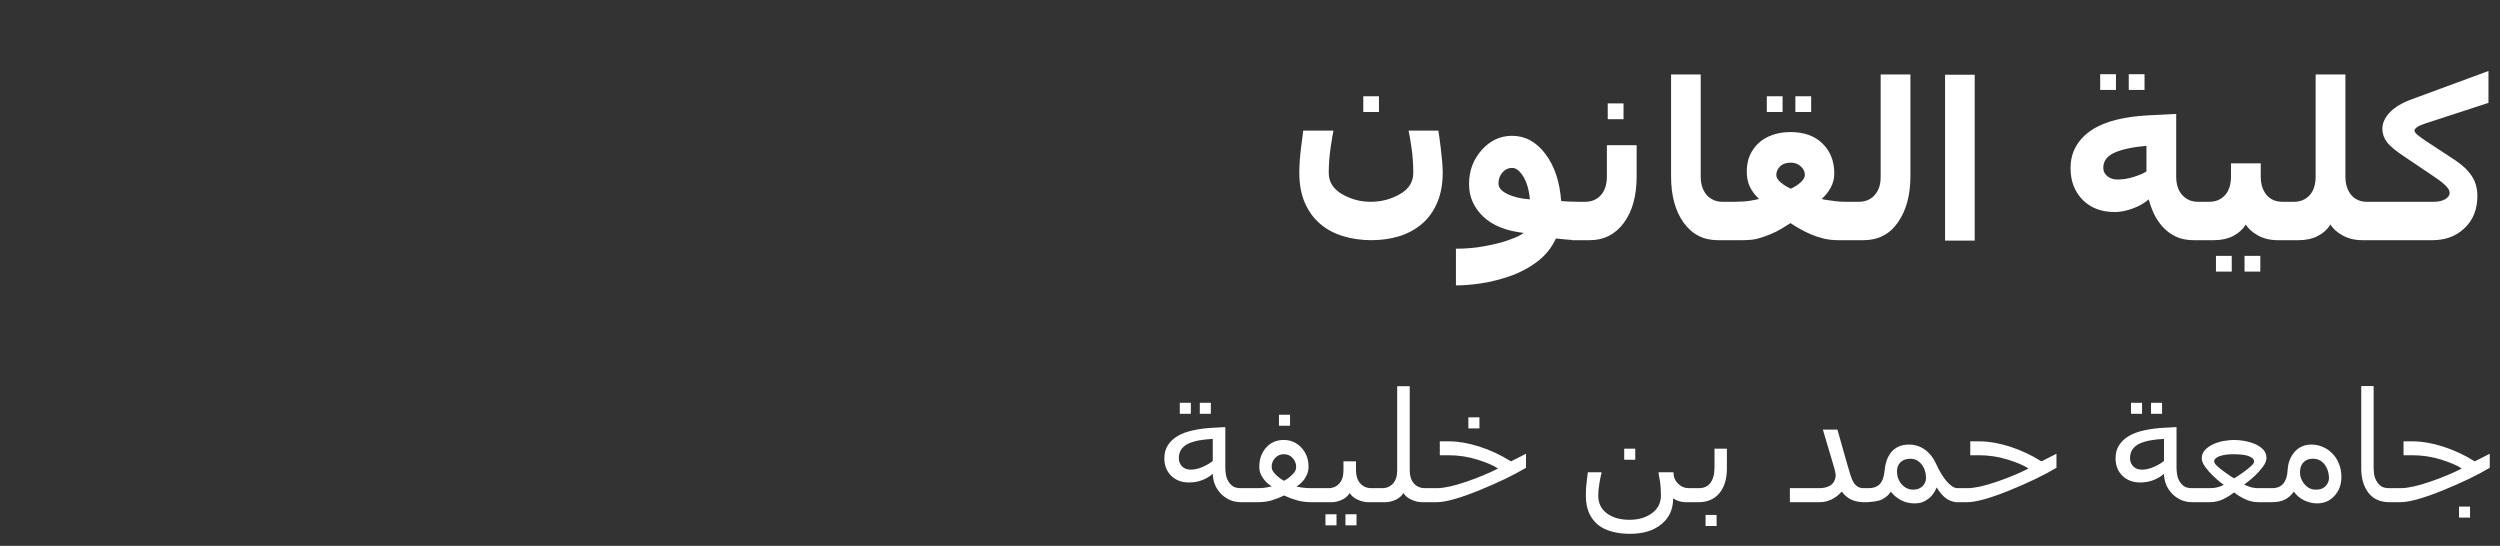
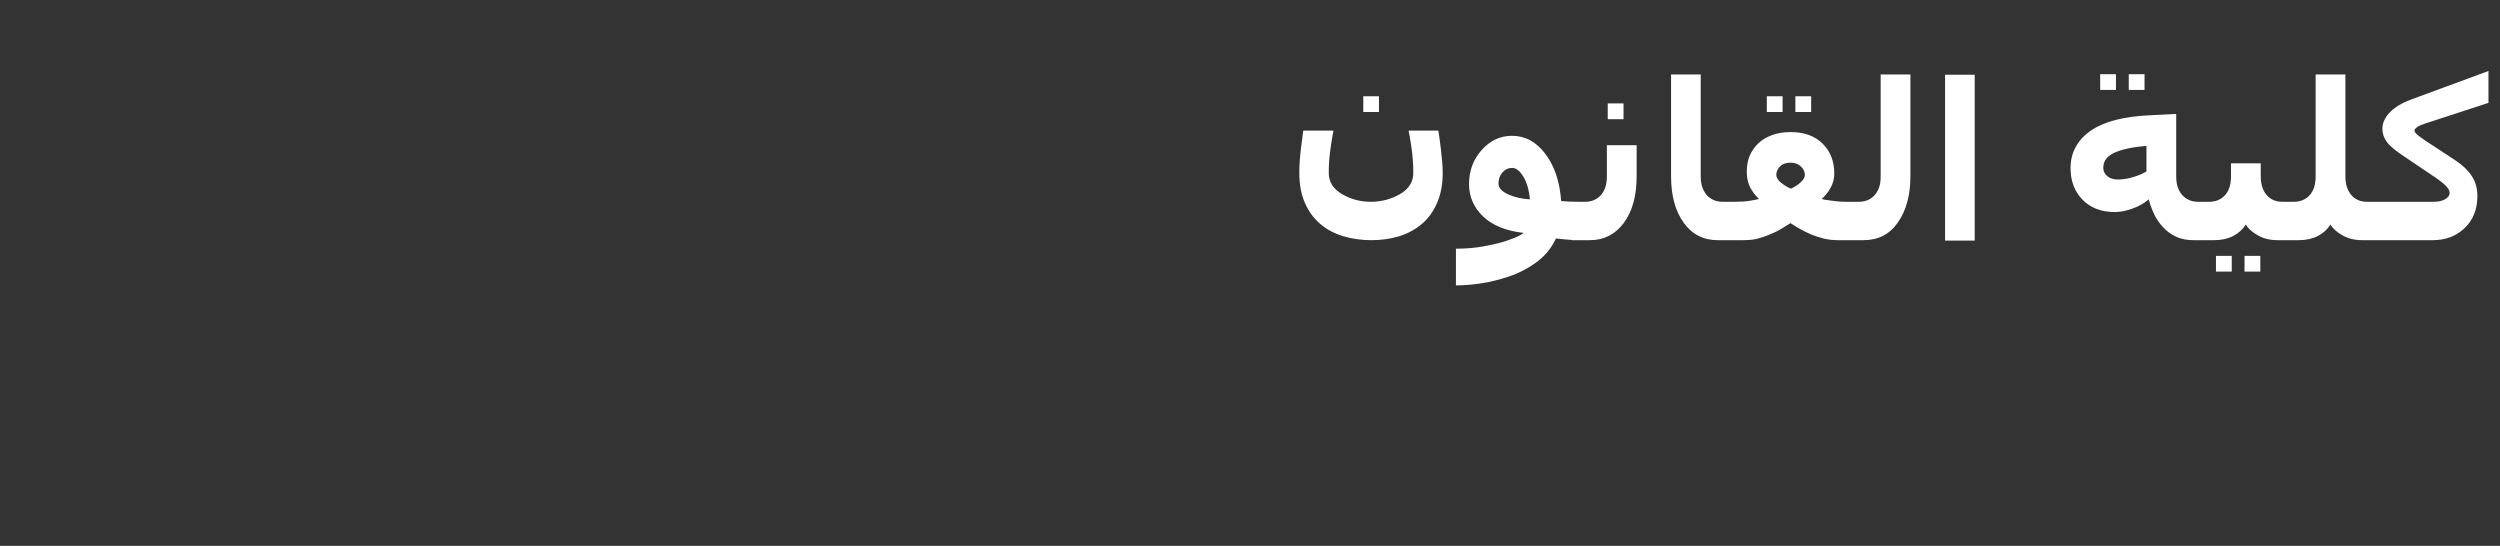
<svg xmlns="http://www.w3.org/2000/svg" width="229" height="50" viewBox="0 0 229 50" fill="none">
  <rect x="0" y="0" width="229" height="50" fill="#333333" stroke="none" />
  <path d="M132.152 15.818C132.152 16.893 131.976 17.824 131.625 18.611C131.28 19.399 130.811 20.04 130.219 20.535C129.613 21.037 128.92 21.408 128.139 21.648C127.357 21.883 126.511 22 125.599 22C124.714 22 123.864 21.88 123.051 21.639C122.243 21.398 121.547 21.03 120.961 20.535C120.355 20.027 119.88 19.383 119.535 18.602C119.19 17.82 119.017 16.893 119.017 15.818C119.017 15.141 119.073 14.354 119.183 13.455C119.301 12.557 119.366 12.059 119.379 11.961H122.133V12.039C122.1 12.156 122.022 12.622 121.898 13.435C121.775 14.249 121.713 15.05 121.713 15.838C121.713 16.652 122.113 17.296 122.914 17.771C123.721 18.247 124.603 18.484 125.56 18.484C126.53 18.484 127.422 18.25 128.236 17.781C129.05 17.312 129.457 16.665 129.457 15.838C129.457 15.044 129.402 14.269 129.291 13.514C129.18 12.752 129.096 12.26 129.037 12.039V11.961H131.752C131.797 12.195 131.876 12.765 131.986 13.67C132.097 14.575 132.152 15.291 132.152 15.818ZM126.312 10.262H124.877V8.816H126.312V10.262ZM140.14 18.26C140.056 17.374 139.851 16.674 139.525 16.16C139.2 15.639 138.864 15.379 138.519 15.379C138.168 15.379 137.868 15.519 137.621 15.799C137.38 16.079 137.26 16.414 137.26 16.805C137.26 17.195 137.546 17.524 138.119 17.791C138.692 18.058 139.366 18.214 140.14 18.26ZM144.662 22H144.623C144.265 22 143.851 21.977 143.383 21.932C142.914 21.886 142.627 21.857 142.523 21.844C142.113 22.729 141.517 23.455 140.736 24.021C139.955 24.594 139.102 25.034 138.178 25.34C137.253 25.646 136.394 25.854 135.599 25.965C134.805 26.082 134.06 26.141 133.363 26.141V22.781C134.314 22.781 135.193 22.703 136 22.547C136.814 22.397 137.478 22.234 137.992 22.059C138.584 21.857 138.985 21.694 139.193 21.57C139.408 21.44 139.538 21.362 139.584 21.336C137.956 21.154 136.713 20.652 135.853 19.832C134.994 19.005 134.564 18.016 134.564 16.863C134.564 15.652 134.948 14.614 135.717 13.748C136.491 12.876 137.419 12.44 138.5 12.44C139.711 12.44 140.733 12.996 141.566 14.109C142.4 15.223 142.878 16.658 143.002 18.416C143.112 18.429 143.36 18.445 143.744 18.465C144.135 18.478 144.415 18.484 144.584 18.484H144.662V22ZM149.916 16.16C149.916 17.951 149.522 19.373 148.734 20.428C147.953 21.476 146.918 22 145.629 22H143.988V18.484H145.189C145.795 18.484 146.28 18.279 146.644 17.869C147.009 17.459 147.191 16.889 147.191 16.16V13.299H149.916V16.16ZM148.715 10.916H147.269V9.471H148.715V10.916ZM158.305 22H157.348C156.032 22 154.991 21.466 154.223 20.398C153.454 19.324 153.07 17.912 153.07 16.16V6.824H155.785V16.16C155.785 16.564 155.84 16.912 155.951 17.205C156.062 17.491 156.205 17.729 156.381 17.918C156.563 18.1 156.771 18.24 157.006 18.338C157.24 18.436 157.501 18.484 157.787 18.484H158.305V22ZM169.74 22H168.383C167.92 22 167.478 21.951 167.055 21.854C166.638 21.749 166.244 21.619 165.873 21.463C165.502 21.3 165.167 21.134 164.867 20.965C164.574 20.796 164.288 20.62 164.008 20.438C163.715 20.62 163.438 20.792 163.178 20.955C162.917 21.118 162.575 21.287 162.152 21.463C161.729 21.639 161.342 21.772 160.99 21.863C160.639 21.954 160.189 22 159.642 22H157.621V18.484H158.92C159.46 18.484 159.926 18.452 160.316 18.387C160.713 18.322 160.984 18.266 161.127 18.221C160.782 17.908 160.508 17.55 160.307 17.146C160.105 16.743 160.004 16.268 160.004 15.721C160.004 15.18 160.092 14.699 160.267 14.275C160.45 13.846 160.717 13.462 161.068 13.123C161.407 12.804 161.827 12.553 162.328 12.371C162.836 12.189 163.396 12.098 164.008 12.098C165.258 12.098 166.237 12.449 166.947 13.152C167.663 13.855 168.021 14.77 168.021 15.896C168.021 16.346 167.914 16.772 167.699 17.176C167.484 17.573 167.208 17.921 166.869 18.221C166.96 18.253 167.051 18.276 167.142 18.289C167.234 18.302 167.38 18.325 167.582 18.357C167.823 18.39 168.057 18.419 168.285 18.445C168.513 18.471 168.786 18.484 169.105 18.484H169.74V22ZM165.326 16.023C165.326 15.73 165.202 15.47 164.955 15.242C164.714 15.014 164.405 14.9 164.027 14.9C163.598 14.9 163.269 15.018 163.041 15.252C162.82 15.48 162.709 15.737 162.709 16.023C162.709 16.271 162.862 16.515 163.168 16.756C163.48 16.997 163.773 17.172 164.047 17.283C164.385 17.127 164.682 16.935 164.935 16.707C165.196 16.473 165.326 16.245 165.326 16.023ZM163.285 10.262H161.84V8.816H163.285V10.262ZM165.902 10.262H164.457V8.816H165.902V10.262ZM174.994 16.16C174.994 17.872 174.613 19.275 173.851 20.369C173.096 21.456 172.048 22 170.707 22H169.066V18.484H170.267C170.541 18.484 170.798 18.439 171.039 18.348C171.286 18.25 171.498 18.107 171.674 17.918C171.869 17.71 172.015 17.472 172.113 17.205C172.217 16.932 172.269 16.583 172.269 16.16V6.824H174.994V16.16ZM180.883 22.039H178.168V6.844H180.883V22.039ZM201.859 22H200.922C200.323 22 199.795 21.896 199.34 21.688C198.884 21.473 198.49 21.189 198.158 20.838C197.826 20.486 197.553 20.092 197.338 19.656C197.129 19.22 196.957 18.755 196.82 18.26C196.436 18.605 195.948 18.885 195.355 19.1C194.769 19.314 194.223 19.422 193.715 19.422C192.484 19.422 191.501 19.047 190.765 18.299C190.03 17.55 189.662 16.583 189.662 15.398C189.662 14.656 189.828 13.995 190.16 13.416C190.492 12.83 190.971 12.329 191.596 11.912C192.214 11.508 192.963 11.196 193.842 10.975C194.727 10.753 195.713 10.617 196.801 10.565L199.34 10.438V16.16C199.34 16.902 199.529 17.475 199.906 17.879C200.284 18.283 200.756 18.484 201.322 18.484H201.859V22ZM196.615 15.701V13.357C195.359 13.468 194.385 13.676 193.695 13.982C193.005 14.288 192.66 14.754 192.66 15.379C192.66 15.678 192.784 15.932 193.031 16.141C193.279 16.342 193.588 16.443 193.959 16.443C194.46 16.443 194.965 16.362 195.473 16.199C195.98 16.037 196.361 15.87 196.615 15.701ZM193.822 8.24H192.377V6.795H193.822V8.24ZM196.439 8.24H194.994V6.795H196.439V8.24ZM209.603 22H208.637C207.946 22 207.341 21.854 206.82 21.561C206.299 21.268 205.932 20.936 205.717 20.564C205.443 21.007 205.056 21.359 204.555 21.619C204.06 21.873 203.48 22 202.816 22H201.176V18.484H202.377C202.956 18.484 203.432 18.286 203.803 17.889C204.174 17.485 204.359 16.909 204.359 16.16V14.959H207.084V16.16C207.084 16.857 207.26 17.42 207.611 17.85C207.963 18.273 208.451 18.484 209.076 18.484H209.603V22ZM204.428 24.881H202.982V23.436H204.428V24.881ZM207.045 24.881H205.599V23.436H207.045V24.881ZM217.396 22H216.39C215.7 22 215.095 21.854 214.574 21.561C214.053 21.268 213.685 20.936 213.471 20.564C213.197 21.007 212.81 21.359 212.308 21.619C211.814 21.873 211.234 22 210.57 22H208.93V18.484H210.131C210.71 18.484 211.185 18.286 211.557 17.889C211.928 17.485 212.113 16.909 212.113 16.16V6.824H214.838V16.16C214.838 16.857 215.014 17.42 215.365 17.85C215.717 18.273 216.205 18.484 216.83 18.484H217.396V22ZM227.943 9.422L222.142 11.316C221.797 11.427 221.547 11.541 221.39 11.658C221.241 11.769 221.166 11.87 221.166 11.961C221.166 12.078 221.28 12.228 221.508 12.41C221.742 12.592 222.029 12.794 222.367 13.016L224.867 14.656C225.557 15.112 226.071 15.6 226.41 16.121C226.755 16.635 226.928 17.247 226.928 17.957C226.928 19.168 226.54 20.145 225.765 20.887C224.997 21.629 224.017 22 222.826 22H216.723V18.484H222.904C223.353 18.484 223.711 18.406 223.978 18.25C224.252 18.087 224.389 17.892 224.389 17.664C224.389 17.475 224.281 17.27 224.066 17.049C223.858 16.828 223.51 16.551 223.021 16.219L220.267 14.363C219.454 13.829 218.91 13.377 218.637 13.006C218.363 12.635 218.226 12.234 218.226 11.805C218.226 11.264 218.458 10.757 218.92 10.281C219.382 9.806 220.043 9.412 220.902 9.1L227.943 6.502V9.422Z" fill="white" />
-   <path d="M114.133 46H113.695C113.285 46 112.918 45.922 112.595 45.768C112.276 45.613 112.005 45.412 111.781 45.166C111.553 44.915 111.38 44.635 111.262 44.325C111.148 44.011 111.091 43.701 111.091 43.395C110.854 43.619 110.544 43.808 110.161 43.963C109.783 44.118 109.366 44.195 108.91 44.195C108.245 44.195 107.702 43.99 107.283 43.58C106.864 43.17 106.654 42.637 106.654 41.98C106.654 41.52 106.761 41.121 106.976 40.784C107.19 40.447 107.491 40.164 107.878 39.937C108.256 39.713 108.726 39.54 109.286 39.417C109.847 39.294 110.448 39.217 111.091 39.185L112.239 39.123V42.821C112.239 43.072 112.26 43.304 112.301 43.519C112.342 43.733 112.419 43.931 112.533 44.113C112.647 44.3 112.788 44.448 112.957 44.558C113.13 44.662 113.367 44.715 113.668 44.715H114.133V46ZM111.091 42.22V40.203C110.621 40.226 110.202 40.272 109.833 40.34C109.464 40.408 109.143 40.504 108.869 40.627C108.591 40.755 108.372 40.93 108.213 41.153C108.058 41.377 107.98 41.648 107.98 41.967C107.98 42.258 108.076 42.507 108.268 42.712C108.464 42.917 108.732 43.02 109.074 43.02C109.425 43.02 109.794 42.933 110.182 42.76C110.574 42.587 110.877 42.407 111.091 42.22ZM109.081 37.906H108.069V36.895H109.081V37.906ZM110.913 37.906H109.901V36.895H110.913V37.906ZM121.188 46H120.066C119.633 46 119.205 45.941 118.781 45.822C118.357 45.699 117.975 45.553 117.633 45.385C117.255 45.562 116.879 45.711 116.505 45.829C116.136 45.943 115.696 46 115.186 46H113.654V44.715H115.213C115.568 44.715 115.858 44.69 116.081 44.64C116.309 44.585 116.448 44.553 116.498 44.544C116.466 44.526 116.398 44.485 116.293 44.421C116.188 44.352 116.065 44.243 115.924 44.093C115.778 43.942 115.646 43.753 115.527 43.525C115.409 43.297 115.35 43.04 115.35 42.753C115.35 42.056 115.557 41.472 115.972 41.003C116.391 40.533 116.931 40.299 117.592 40.299C118.221 40.299 118.756 40.531 119.198 40.996C119.64 41.461 119.861 42.042 119.861 42.739C119.861 43.026 119.804 43.288 119.69 43.525C119.581 43.762 119.453 43.956 119.308 44.106C119.166 44.257 119.048 44.366 118.952 44.435C118.856 44.498 118.79 44.539 118.754 44.558C118.836 44.59 119.007 44.624 119.267 44.66C119.531 44.697 119.788 44.715 120.039 44.715H121.188V46ZM118.173 43.662C118.328 43.53 118.458 43.398 118.562 43.266C118.672 43.129 118.727 42.958 118.727 42.753C118.727 42.461 118.622 42.197 118.412 41.96C118.202 41.723 117.929 41.605 117.592 41.605C117.277 41.605 117.013 41.721 116.799 41.953C116.589 42.181 116.484 42.448 116.484 42.753C116.484 42.926 116.544 43.092 116.662 43.252C116.785 43.407 116.915 43.541 117.052 43.655C117.202 43.778 117.325 43.87 117.421 43.929C117.517 43.983 117.583 44.02 117.619 44.038C117.66 44.015 117.729 43.977 117.824 43.922C117.924 43.863 118.041 43.776 118.173 43.662ZM118.166 39H117.154V37.988H118.166V39ZM126.103 46H125.303C125.02 46 124.708 45.925 124.366 45.774C124.029 45.624 123.785 45.419 123.635 45.159C123.475 45.428 123.236 45.635 122.917 45.781C122.598 45.927 122.288 46 121.987 46H120.709V44.715H121.68C122.09 44.715 122.423 44.574 122.678 44.291C122.933 44.008 123.061 43.607 123.061 43.088V42.261H124.209V43.088C124.209 43.58 124.337 43.974 124.592 44.27C124.852 44.567 125.191 44.715 125.61 44.715H126.103V46ZM122.425 48.119H121.413V47.107H122.425V48.119ZM124.257 48.119H123.245V47.107H124.257V48.119ZM131.024 46H130.225C129.942 46 129.63 45.925 129.288 45.774C128.951 45.624 128.707 45.419 128.557 45.159C128.397 45.428 128.158 45.635 127.839 45.781C127.52 45.927 127.21 46 126.909 46H125.631V44.715H126.602C127.012 44.715 127.344 44.574 127.6 44.291C127.855 44.008 127.982 43.607 127.982 43.088V35.377H129.131V43.088C129.131 43.585 129.256 43.981 129.507 44.277C129.762 44.569 130.104 44.715 130.532 44.715H131.024V46ZM139.781 42.849C138.656 43.523 137.211 44.218 135.447 44.934C133.688 45.645 132.408 46 131.605 46H130.553V44.715H131.633C132.266 44.715 133.153 44.521 134.292 44.134C135.431 43.742 136.407 43.336 137.218 42.917C136.821 42.644 136.195 42.372 135.338 42.103C134.481 41.835 133.597 41.7 132.686 41.7H131.886V40.429H132.754C133.592 40.429 134.511 40.588 135.509 40.907C136.507 41.226 137.473 41.677 138.407 42.261L139.781 41.563V42.849ZM135.516 39.239H134.504V38.227H135.516V39.239ZM155.176 46H154.376C154.207 46 154.021 45.97 153.815 45.911C153.61 45.852 153.426 45.765 153.262 45.651C153.262 46.636 152.906 47.422 152.195 48.01C151.484 48.602 150.514 48.898 149.283 48.898C148.718 48.898 148.185 48.832 147.684 48.7C147.187 48.573 146.763 48.372 146.412 48.099C146.052 47.816 145.77 47.452 145.564 47.005C145.364 46.558 145.264 46.014 145.264 45.371C145.264 44.915 145.291 44.48 145.346 44.065C145.4 43.651 145.435 43.382 145.448 43.259H146.692V43.368C146.642 43.532 146.581 43.826 146.508 44.25C146.435 44.669 146.398 45.047 146.398 45.385C146.398 46.087 146.663 46.633 147.191 47.025C147.72 47.417 148.408 47.613 149.256 47.613C150.081 47.613 150.767 47.413 151.313 47.012C151.865 46.611 152.141 46.068 152.141 45.385C152.141 44.865 152.109 44.421 152.045 44.052C151.981 43.678 151.942 43.455 151.929 43.382V43.259H153.289C153.289 43.673 153.428 44.02 153.706 44.298C153.984 44.576 154.31 44.715 154.684 44.715H155.176V46ZM149.789 42.11H148.777V41.099H149.789V42.11ZM158.184 42.903C158.184 43.874 157.953 44.633 157.493 45.18C157.033 45.727 156.399 46 155.593 46H154.697V44.715H155.627C156.092 44.715 156.445 44.548 156.687 44.216C156.928 43.883 157.049 43.418 157.049 42.821V41.099H158.184V42.903ZM157.24 48.181H156.229V47.169H157.24V48.181ZM171.117 46H170.741C170.285 46 169.884 45.916 169.538 45.747C169.196 45.574 168.921 45.332 168.711 45.023C168.419 45.346 168.103 45.59 167.761 45.754C167.424 45.918 167.068 46 166.694 46C166.034 46 165.423 46 164.862 46C164.302 46 163.999 46 163.953 46V44.715H166.64C166.913 44.715 167.155 44.678 167.364 44.605C167.574 44.533 167.738 44.432 167.856 44.305C167.966 44.182 168.041 44.054 168.082 43.922C168.128 43.79 168.15 43.651 168.15 43.505C168.15 43.459 168.139 43.386 168.116 43.286C168.098 43.186 168.073 43.074 168.041 42.951L166.975 39.349H168.308L169.23 42.609C169.303 42.869 169.388 43.149 169.483 43.45C169.579 43.751 169.668 43.977 169.75 44.127C169.855 44.309 169.982 44.453 170.133 44.558C170.283 44.662 170.477 44.715 170.714 44.715H171.117V46ZM176.702 45.638C176.524 45.783 176.333 45.9 176.128 45.986C175.923 46.068 175.665 46.109 175.355 46.109C174.891 46.109 174.469 46.005 174.091 45.795C173.717 45.581 173.421 45.328 173.202 45.036C173.024 45.319 172.765 45.551 172.423 45.733C172.081 45.911 171.505 46 170.693 46H170.639V44.715H171.186C171.614 44.715 171.947 44.592 172.184 44.346C172.425 44.095 172.573 43.685 172.628 43.115C172.66 42.773 172.721 42.468 172.812 42.199C172.904 41.93 173.04 41.677 173.223 41.44C173.396 41.222 173.617 41.048 173.886 40.921C174.159 40.789 174.48 40.723 174.85 40.723C175.401 40.723 175.891 40.878 176.319 41.188C176.752 41.493 177.108 41.953 177.386 42.568C177.673 43.202 177.992 43.719 178.343 44.12C178.698 44.517 179.015 44.715 179.293 44.715H179.614V46H179.32C178.979 46 178.648 45.9 178.329 45.699C178.015 45.494 177.705 45.145 177.399 44.653C177.331 44.822 177.238 44.997 177.119 45.18C177.001 45.362 176.862 45.515 176.702 45.638ZM176.422 43.772C176.422 43.297 176.287 42.887 176.019 42.541C175.75 42.195 175.408 42.022 174.993 42.022C174.606 42.022 174.303 42.129 174.084 42.343C173.87 42.552 173.763 42.833 173.763 43.184C173.763 43.63 173.904 44.02 174.187 44.352C174.474 44.685 174.831 44.852 175.26 44.852C175.606 44.852 175.886 44.747 176.101 44.537C176.315 44.328 176.422 44.072 176.422 43.772ZM188.371 42.849C187.245 43.523 185.801 44.218 184.037 44.934C182.278 45.645 180.997 46 180.195 46H179.143V44.715H180.223C180.856 44.715 181.743 44.521 182.882 44.134C184.021 43.742 184.996 43.336 185.808 42.917C185.411 42.644 184.785 42.372 183.928 42.103C183.071 41.835 182.187 41.7 181.275 41.7H180.476V40.429H181.344C182.182 40.429 183.101 40.588 184.099 40.907C185.097 41.226 186.063 41.677 186.997 42.261L188.371 41.563V42.849ZM201.264 46H200.826C200.416 46 200.049 45.922 199.726 45.768C199.407 45.613 199.135 45.412 198.912 45.166C198.684 44.915 198.511 44.635 198.393 44.325C198.279 44.011 198.222 43.701 198.222 43.395C197.985 43.619 197.675 43.808 197.292 43.963C196.914 44.118 196.497 44.195 196.041 44.195C195.376 44.195 194.833 43.99 194.414 43.58C193.995 43.17 193.785 42.637 193.785 41.98C193.785 41.52 193.892 41.121 194.106 40.784C194.321 40.447 194.621 40.164 195.009 39.937C195.387 39.713 195.856 39.54 196.417 39.417C196.978 39.294 197.579 39.217 198.222 39.185L199.37 39.123V42.821C199.37 43.072 199.391 43.304 199.432 43.519C199.473 43.733 199.55 43.931 199.664 44.113C199.778 44.3 199.919 44.448 200.088 44.558C200.261 44.662 200.498 44.715 200.799 44.715H201.264V46ZM198.222 42.22V40.203C197.752 40.226 197.333 40.272 196.964 40.34C196.595 40.408 196.273 40.504 196 40.627C195.722 40.755 195.503 40.93 195.344 41.153C195.189 41.377 195.111 41.648 195.111 41.967C195.111 42.258 195.207 42.507 195.398 42.712C195.594 42.917 195.863 43.02 196.205 43.02C196.556 43.02 196.925 42.933 197.312 42.76C197.704 42.587 198.007 42.407 198.222 42.22ZM196.212 37.906H195.2V36.895H196.212V37.906ZM198.044 37.906H197.032V36.895H198.044V37.906ZM208.024 46H206.89C206.452 46 206.044 45.911 205.666 45.733C205.292 45.556 204.951 45.346 204.641 45.105C204.326 45.351 203.984 45.562 203.615 45.74C203.246 45.913 202.836 46 202.385 46H200.785V44.715H202.412C202.704 44.715 202.952 44.685 203.157 44.626C203.367 44.567 203.547 44.494 203.697 44.407C203.638 44.366 203.515 44.275 203.328 44.134C203.146 43.988 202.934 43.797 202.692 43.56C202.437 43.318 202.205 43.054 201.995 42.767C201.785 42.475 201.681 42.213 201.681 41.98C201.681 41.68 201.781 41.425 201.981 41.215C202.187 41.001 202.437 40.825 202.733 40.688C203.057 40.543 203.39 40.442 203.731 40.388C204.078 40.328 204.381 40.299 204.641 40.299C204.932 40.299 205.247 40.328 205.584 40.388C205.926 40.447 206.247 40.54 206.548 40.668C206.853 40.8 207.106 40.969 207.307 41.174C207.507 41.379 207.607 41.639 207.607 41.953C207.607 42.199 207.496 42.47 207.272 42.767C207.049 43.063 206.821 43.32 206.589 43.539C206.311 43.799 206.083 43.995 205.905 44.127C205.732 44.259 205.618 44.346 205.563 44.387C205.632 44.428 205.791 44.494 206.042 44.585C206.293 44.672 206.566 44.715 206.862 44.715H208.024V46ZM205.557 43.211C205.803 43.029 206.017 42.855 206.199 42.691C206.382 42.527 206.473 42.393 206.473 42.288C206.473 42.142 206.409 42.026 206.281 41.94C206.158 41.848 206.003 41.778 205.816 41.727C205.625 41.677 205.415 41.645 205.188 41.632C204.964 41.614 204.782 41.605 204.641 41.605C204.076 41.605 203.629 41.666 203.301 41.789C202.977 41.912 202.815 42.074 202.815 42.274C202.815 42.379 202.913 42.523 203.109 42.705C203.31 42.887 203.517 43.054 203.731 43.204C203.973 43.382 204.171 43.521 204.326 43.621C204.481 43.717 204.586 43.783 204.641 43.819C204.7 43.787 204.812 43.719 204.976 43.614C205.14 43.509 205.333 43.375 205.557 43.211ZM214.471 43.69C214.471 44.387 214.259 44.965 213.835 45.426C213.416 45.882 212.885 46.109 212.242 46.109C211.841 46.109 211.449 46.018 211.066 45.836C210.684 45.649 210.367 45.383 210.116 45.036C209.884 45.36 209.61 45.601 209.296 45.761C208.986 45.92 208.587 46 208.1 46H207.553V44.715H208.127C208.578 44.715 208.92 44.574 209.152 44.291C209.385 44.008 209.515 43.612 209.542 43.102C209.578 42.409 209.793 41.839 210.185 41.393C210.576 40.946 211.091 40.723 211.729 40.723C212.085 40.723 212.424 40.791 212.748 40.928C213.076 41.065 213.37 41.263 213.63 41.523C213.894 41.787 214.099 42.103 214.245 42.473C214.396 42.837 214.471 43.243 214.471 43.69ZM213.336 43.758C213.336 43.594 213.309 43.411 213.254 43.211C213.204 43.006 213.117 42.81 212.994 42.623C212.871 42.45 212.721 42.306 212.543 42.192C212.365 42.078 212.144 42.022 211.88 42.022C211.643 42.022 211.449 42.058 211.299 42.131C211.153 42.204 211.028 42.304 210.923 42.432C210.841 42.532 210.779 42.66 210.738 42.815C210.697 42.965 210.677 43.117 210.677 43.273C210.677 43.455 210.709 43.635 210.772 43.812C210.836 43.99 210.932 44.159 211.06 44.318C211.192 44.478 211.344 44.608 211.518 44.708C211.695 44.804 211.91 44.852 212.16 44.852C212.529 44.852 212.816 44.745 213.021 44.53C213.231 44.316 213.336 44.059 213.336 43.758ZM219.311 46H218.88C218.037 46 217.394 45.715 216.952 45.145C216.51 44.571 216.289 43.824 216.289 42.903V35.363H217.424V42.821C217.424 43.072 217.444 43.304 217.485 43.519C217.526 43.733 217.604 43.931 217.718 44.113C217.832 44.3 217.973 44.448 218.142 44.558C218.315 44.662 218.552 44.715 218.853 44.715H219.311V46ZM228.061 42.849C226.935 43.523 225.49 44.218 223.727 44.934C221.967 45.645 220.687 46 219.885 46H218.832V44.715H219.912C220.546 44.715 221.432 44.521 222.571 44.134C223.711 43.742 224.686 43.336 225.497 42.917C225.101 42.644 224.474 42.372 223.617 42.103C222.76 41.835 221.876 41.7 220.965 41.7H220.165V40.429H221.033C221.872 40.429 222.79 40.588 223.788 40.907C224.786 41.226 225.752 41.677 226.687 42.261L228.061 41.563V42.849ZM226.256 47.415H225.244V46.403H226.256V47.415Z" fill="white" />
</svg>